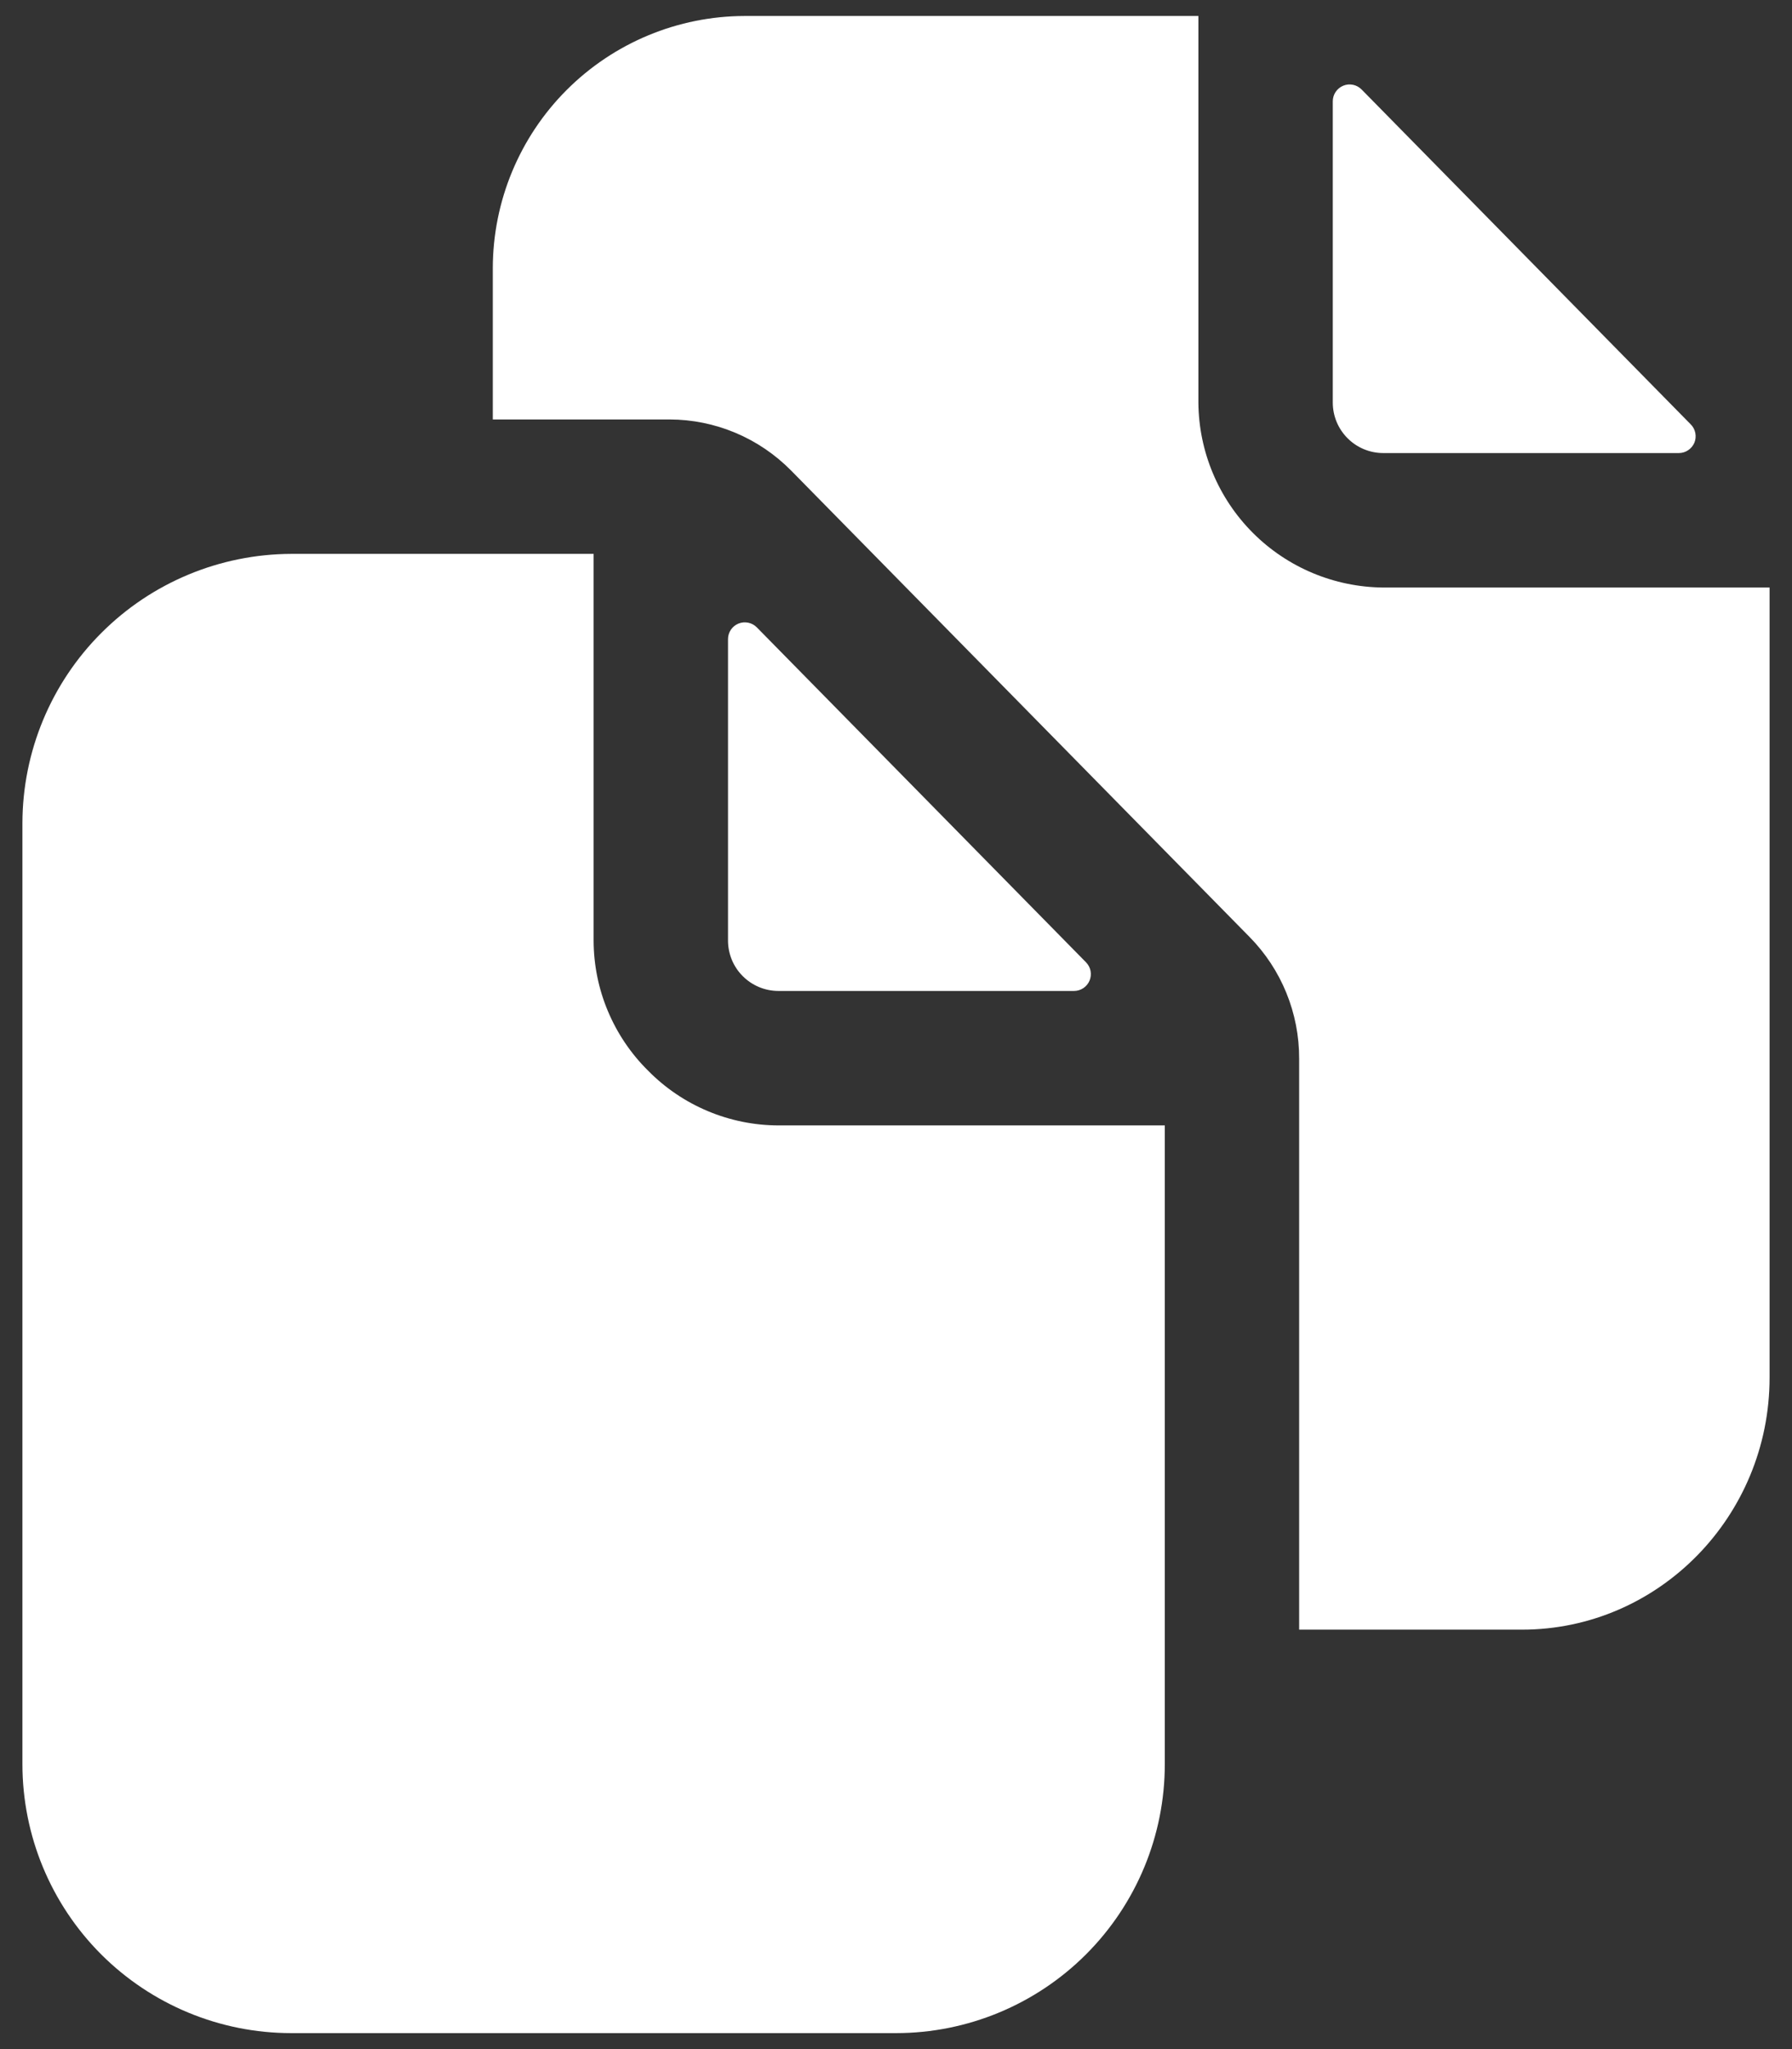
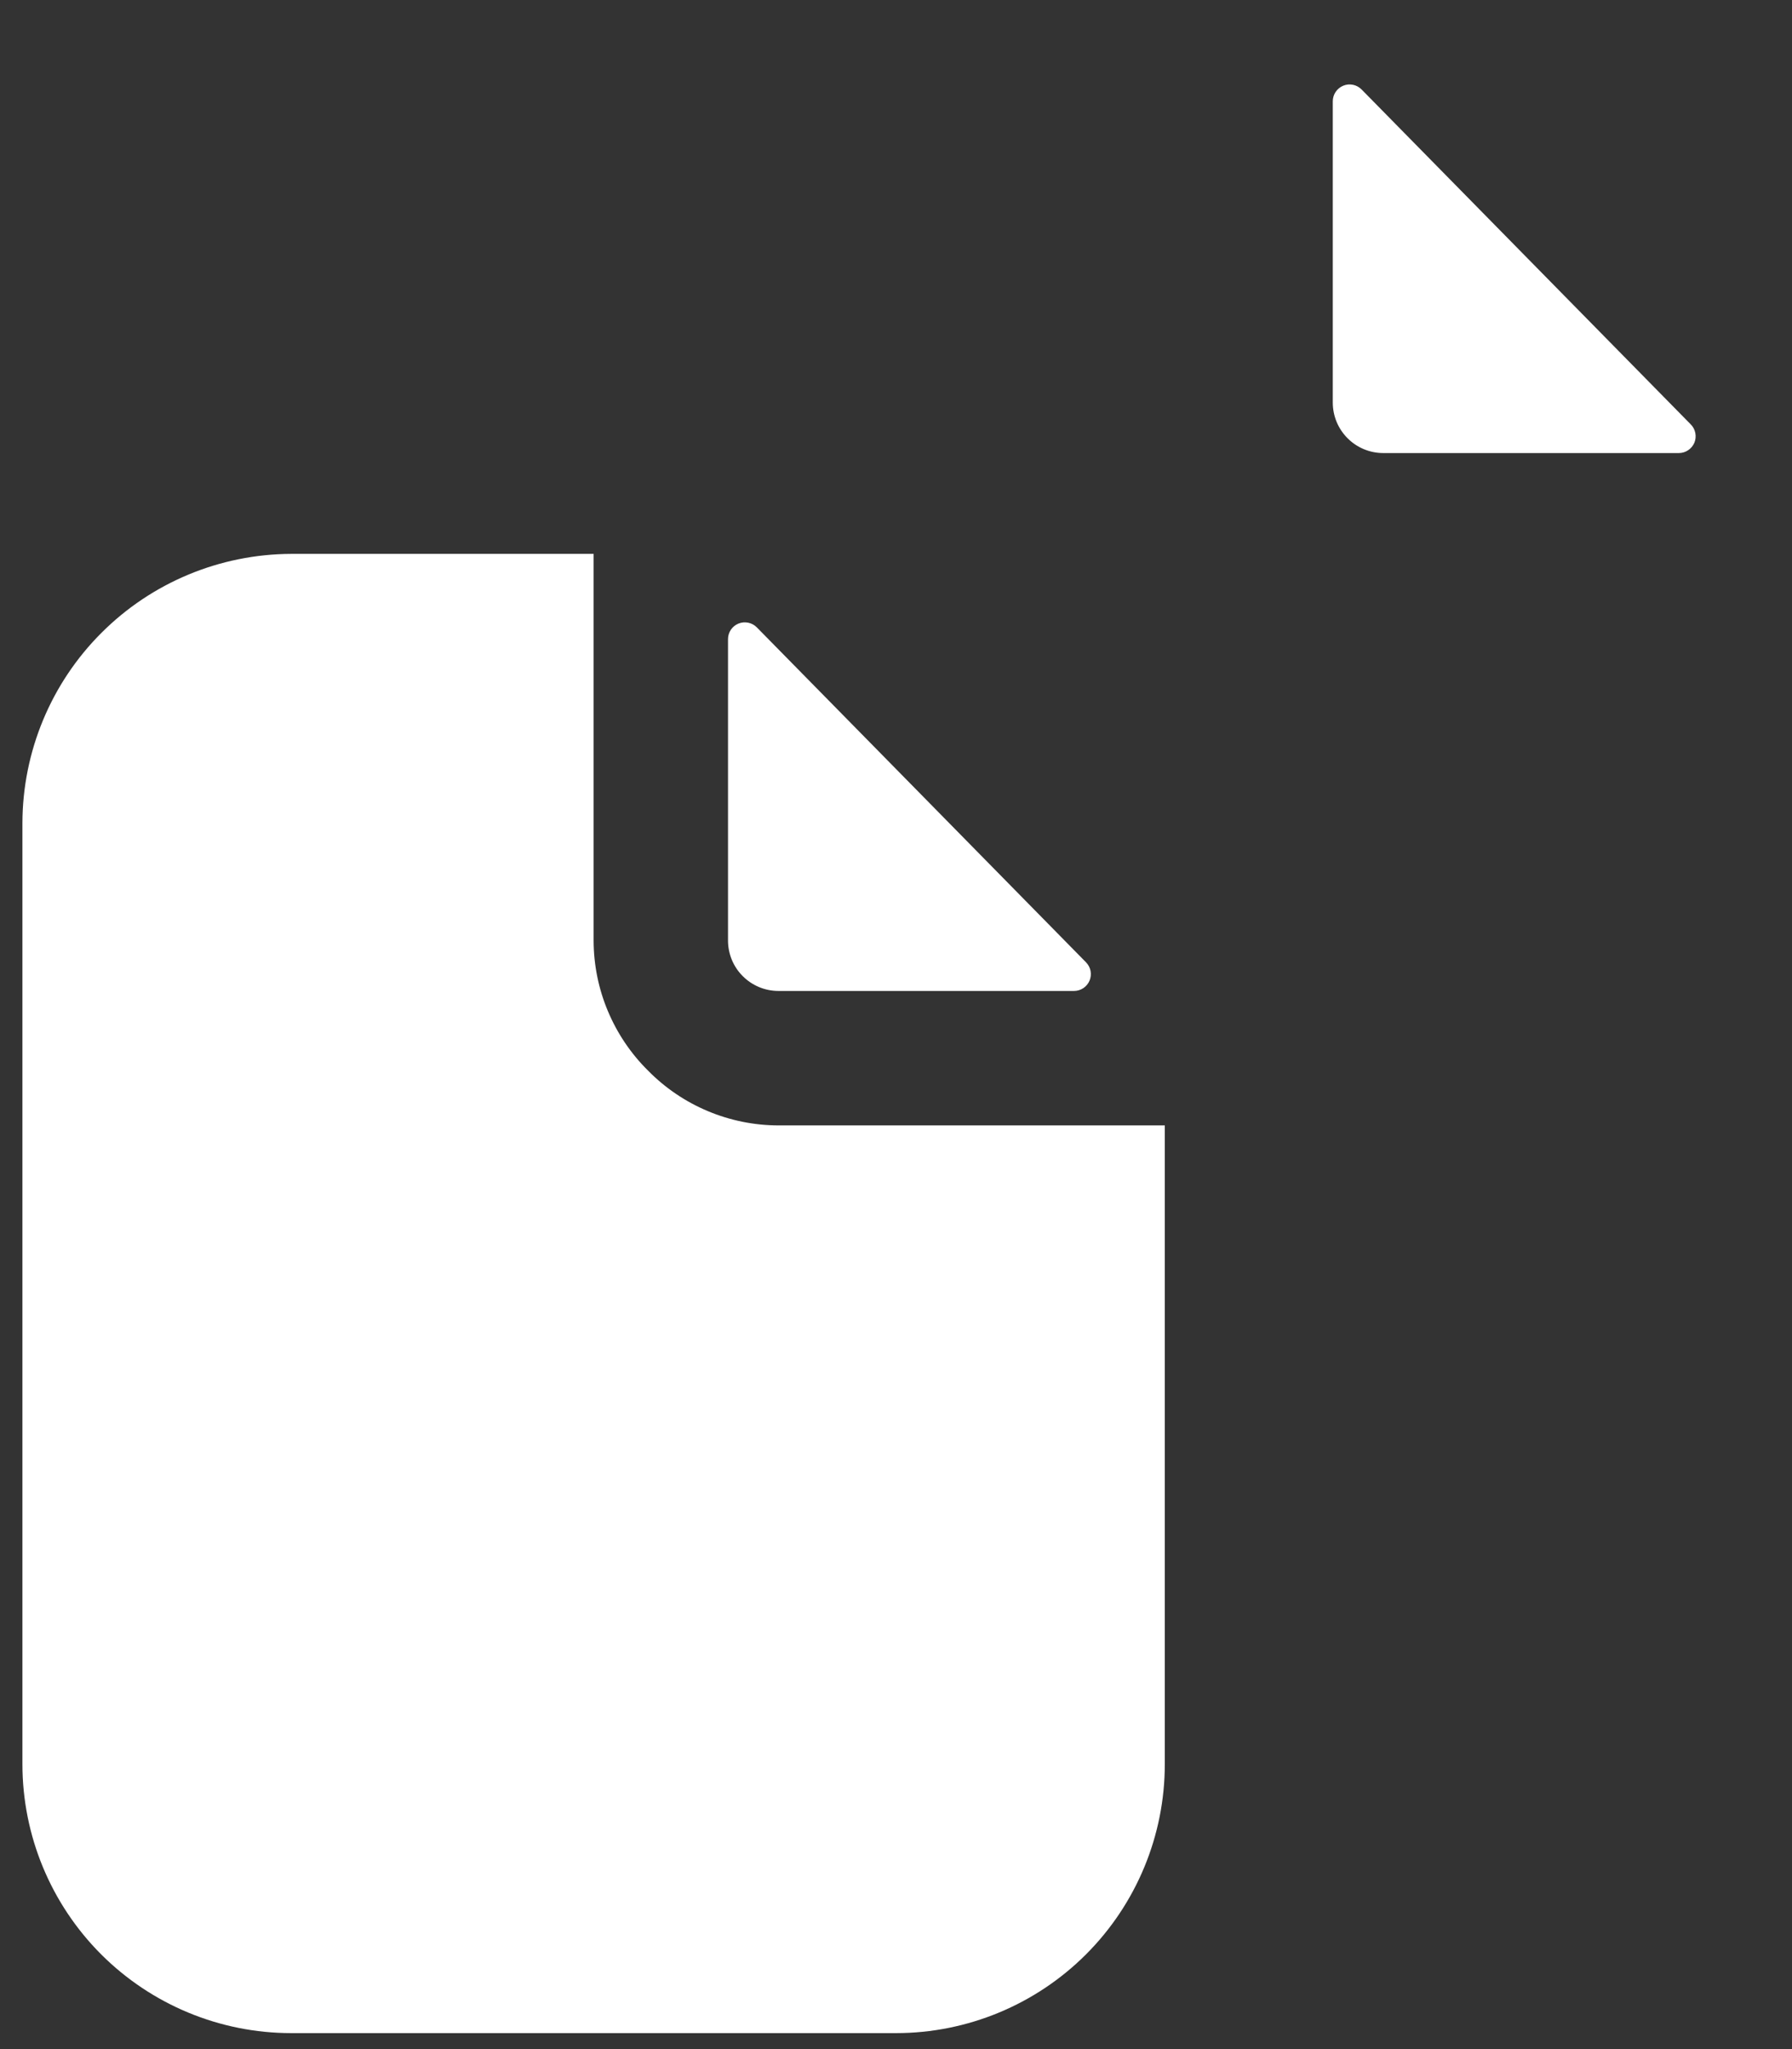
<svg xmlns="http://www.w3.org/2000/svg" width="35" height="40" viewBox="0 0 35 40" fill="none">
  <rect x="0" y="0" width="35" height="40" fill="#333333" stroke="none" />
  <path d="M20.977 19.344C21.042 19.344 21.105 19.325 21.159 19.289C21.213 19.253 21.255 19.202 21.28 19.143C21.305 19.083 21.312 19.018 21.3 18.954C21.288 18.891 21.257 18.832 21.212 18.786L14.781 12.246C14.735 12.2 14.677 12.168 14.613 12.155C14.549 12.142 14.483 12.148 14.422 12.173C14.362 12.198 14.31 12.24 14.274 12.294C14.238 12.348 14.219 12.412 14.219 12.477V18.359C14.219 18.62 14.322 18.871 14.507 19.055C14.692 19.24 14.942 19.344 15.203 19.344H20.977Z" fill="white" />
  <path d="M12.66 20.902C12.323 20.57 12.056 20.174 11.873 19.738C11.689 19.301 11.595 18.833 11.594 18.359V10.812H5.688C4.296 10.817 2.963 11.371 1.98 12.355C0.996 13.338 0.442 14.671 0.438 16.062V34.438C0.438 35.83 0.991 37.165 1.975 38.15C2.96 39.134 4.295 39.688 5.688 39.688H17.5C18.892 39.688 20.228 39.134 21.212 38.15C22.197 37.165 22.75 35.83 22.75 34.438V21.969H15.203C14.73 21.968 14.261 21.873 13.825 21.69C13.388 21.507 12.992 21.239 12.66 20.902Z" fill="white" />
  <path d="M27.016 8.844H32.79C32.854 8.844 32.918 8.825 32.971 8.789C33.025 8.753 33.068 8.702 33.093 8.643C33.118 8.583 33.124 8.518 33.112 8.454C33.1 8.391 33.07 8.332 33.024 8.286L26.593 1.746C26.547 1.7 26.489 1.668 26.425 1.655C26.361 1.642 26.295 1.648 26.235 1.673C26.175 1.698 26.123 1.74 26.087 1.794C26.05 1.848 26.031 1.912 26.031 1.977V7.859C26.031 8.12 26.135 8.371 26.32 8.555C26.504 8.74 26.755 8.844 27.016 8.844Z" fill="white" />
-   <path d="M27.016 11.469C26.061 11.461 25.147 11.079 24.471 10.403C23.796 9.728 23.413 8.814 23.406 7.859V0.312H14.547C13.242 0.314 11.991 0.833 11.068 1.756C10.146 2.678 9.627 3.929 9.625 5.234V8.188H13.08C13.521 8.189 13.957 8.278 14.364 8.449C14.771 8.62 15.139 8.87 15.449 9.183L24.404 18.289C25.029 18.923 25.377 19.778 25.374 20.668V31.812H29.726C32.393 31.812 34.562 29.604 34.562 26.891V11.469H27.016Z" fill="white" />
</svg>